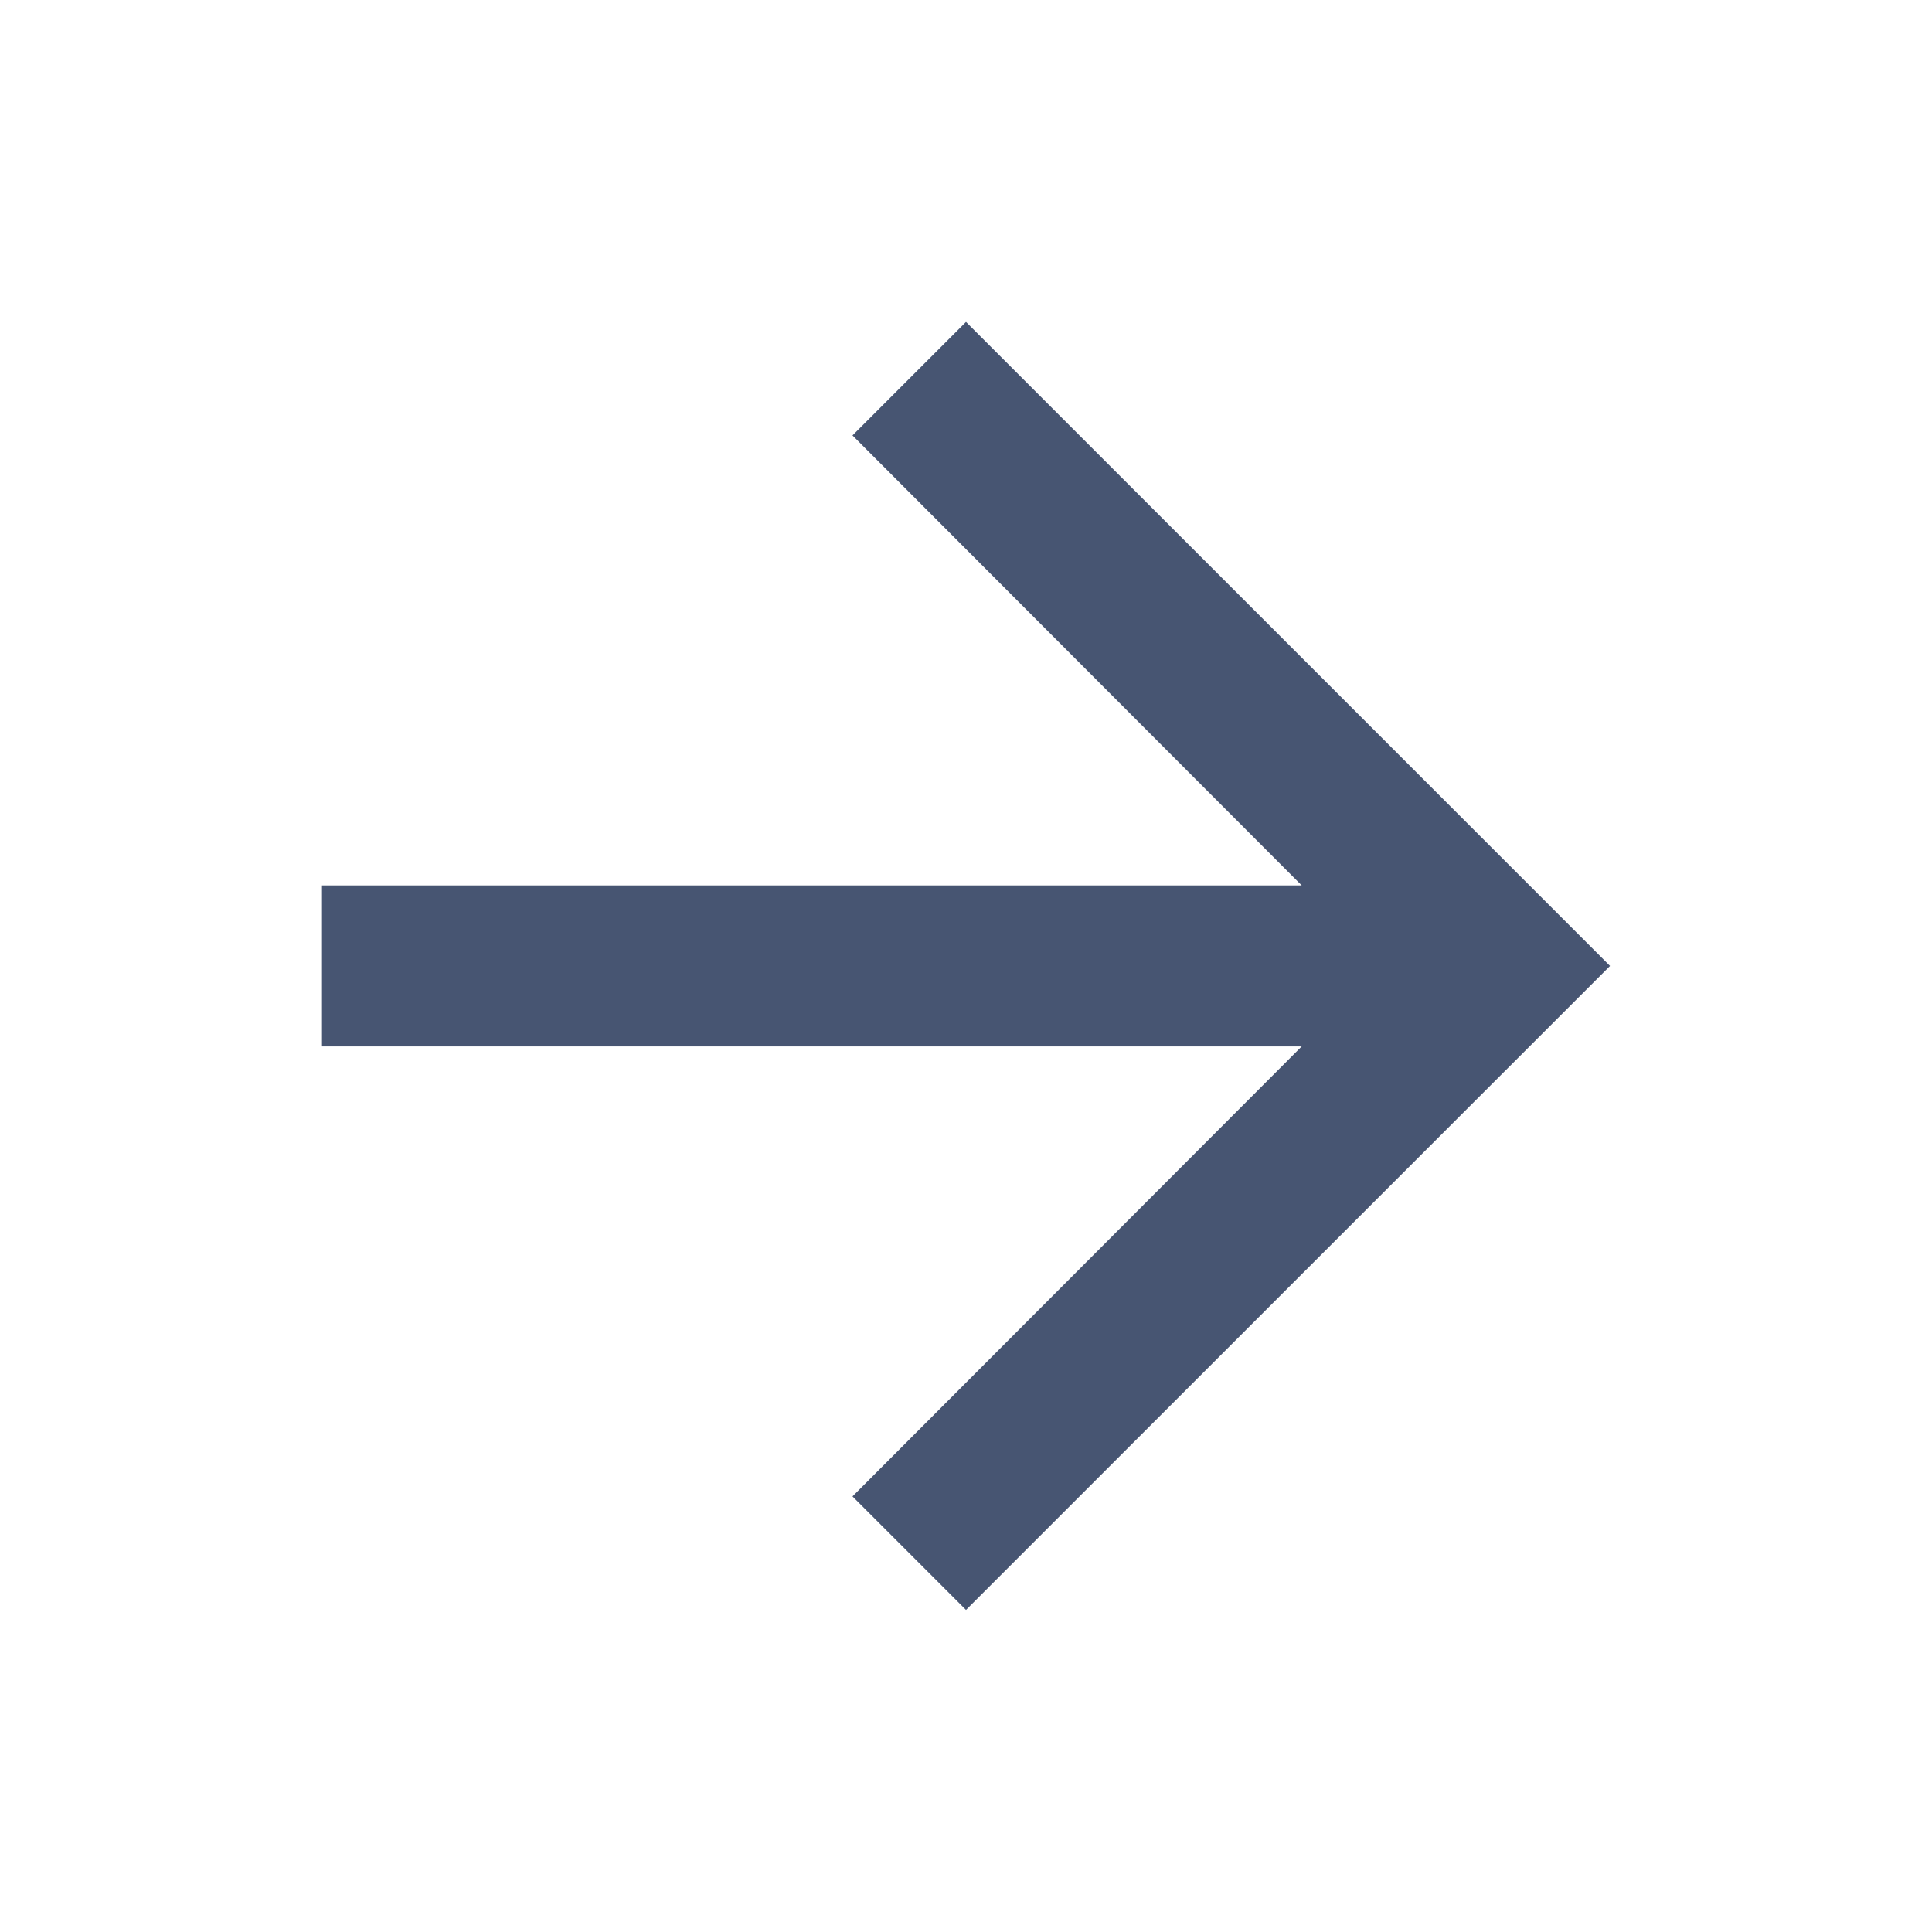
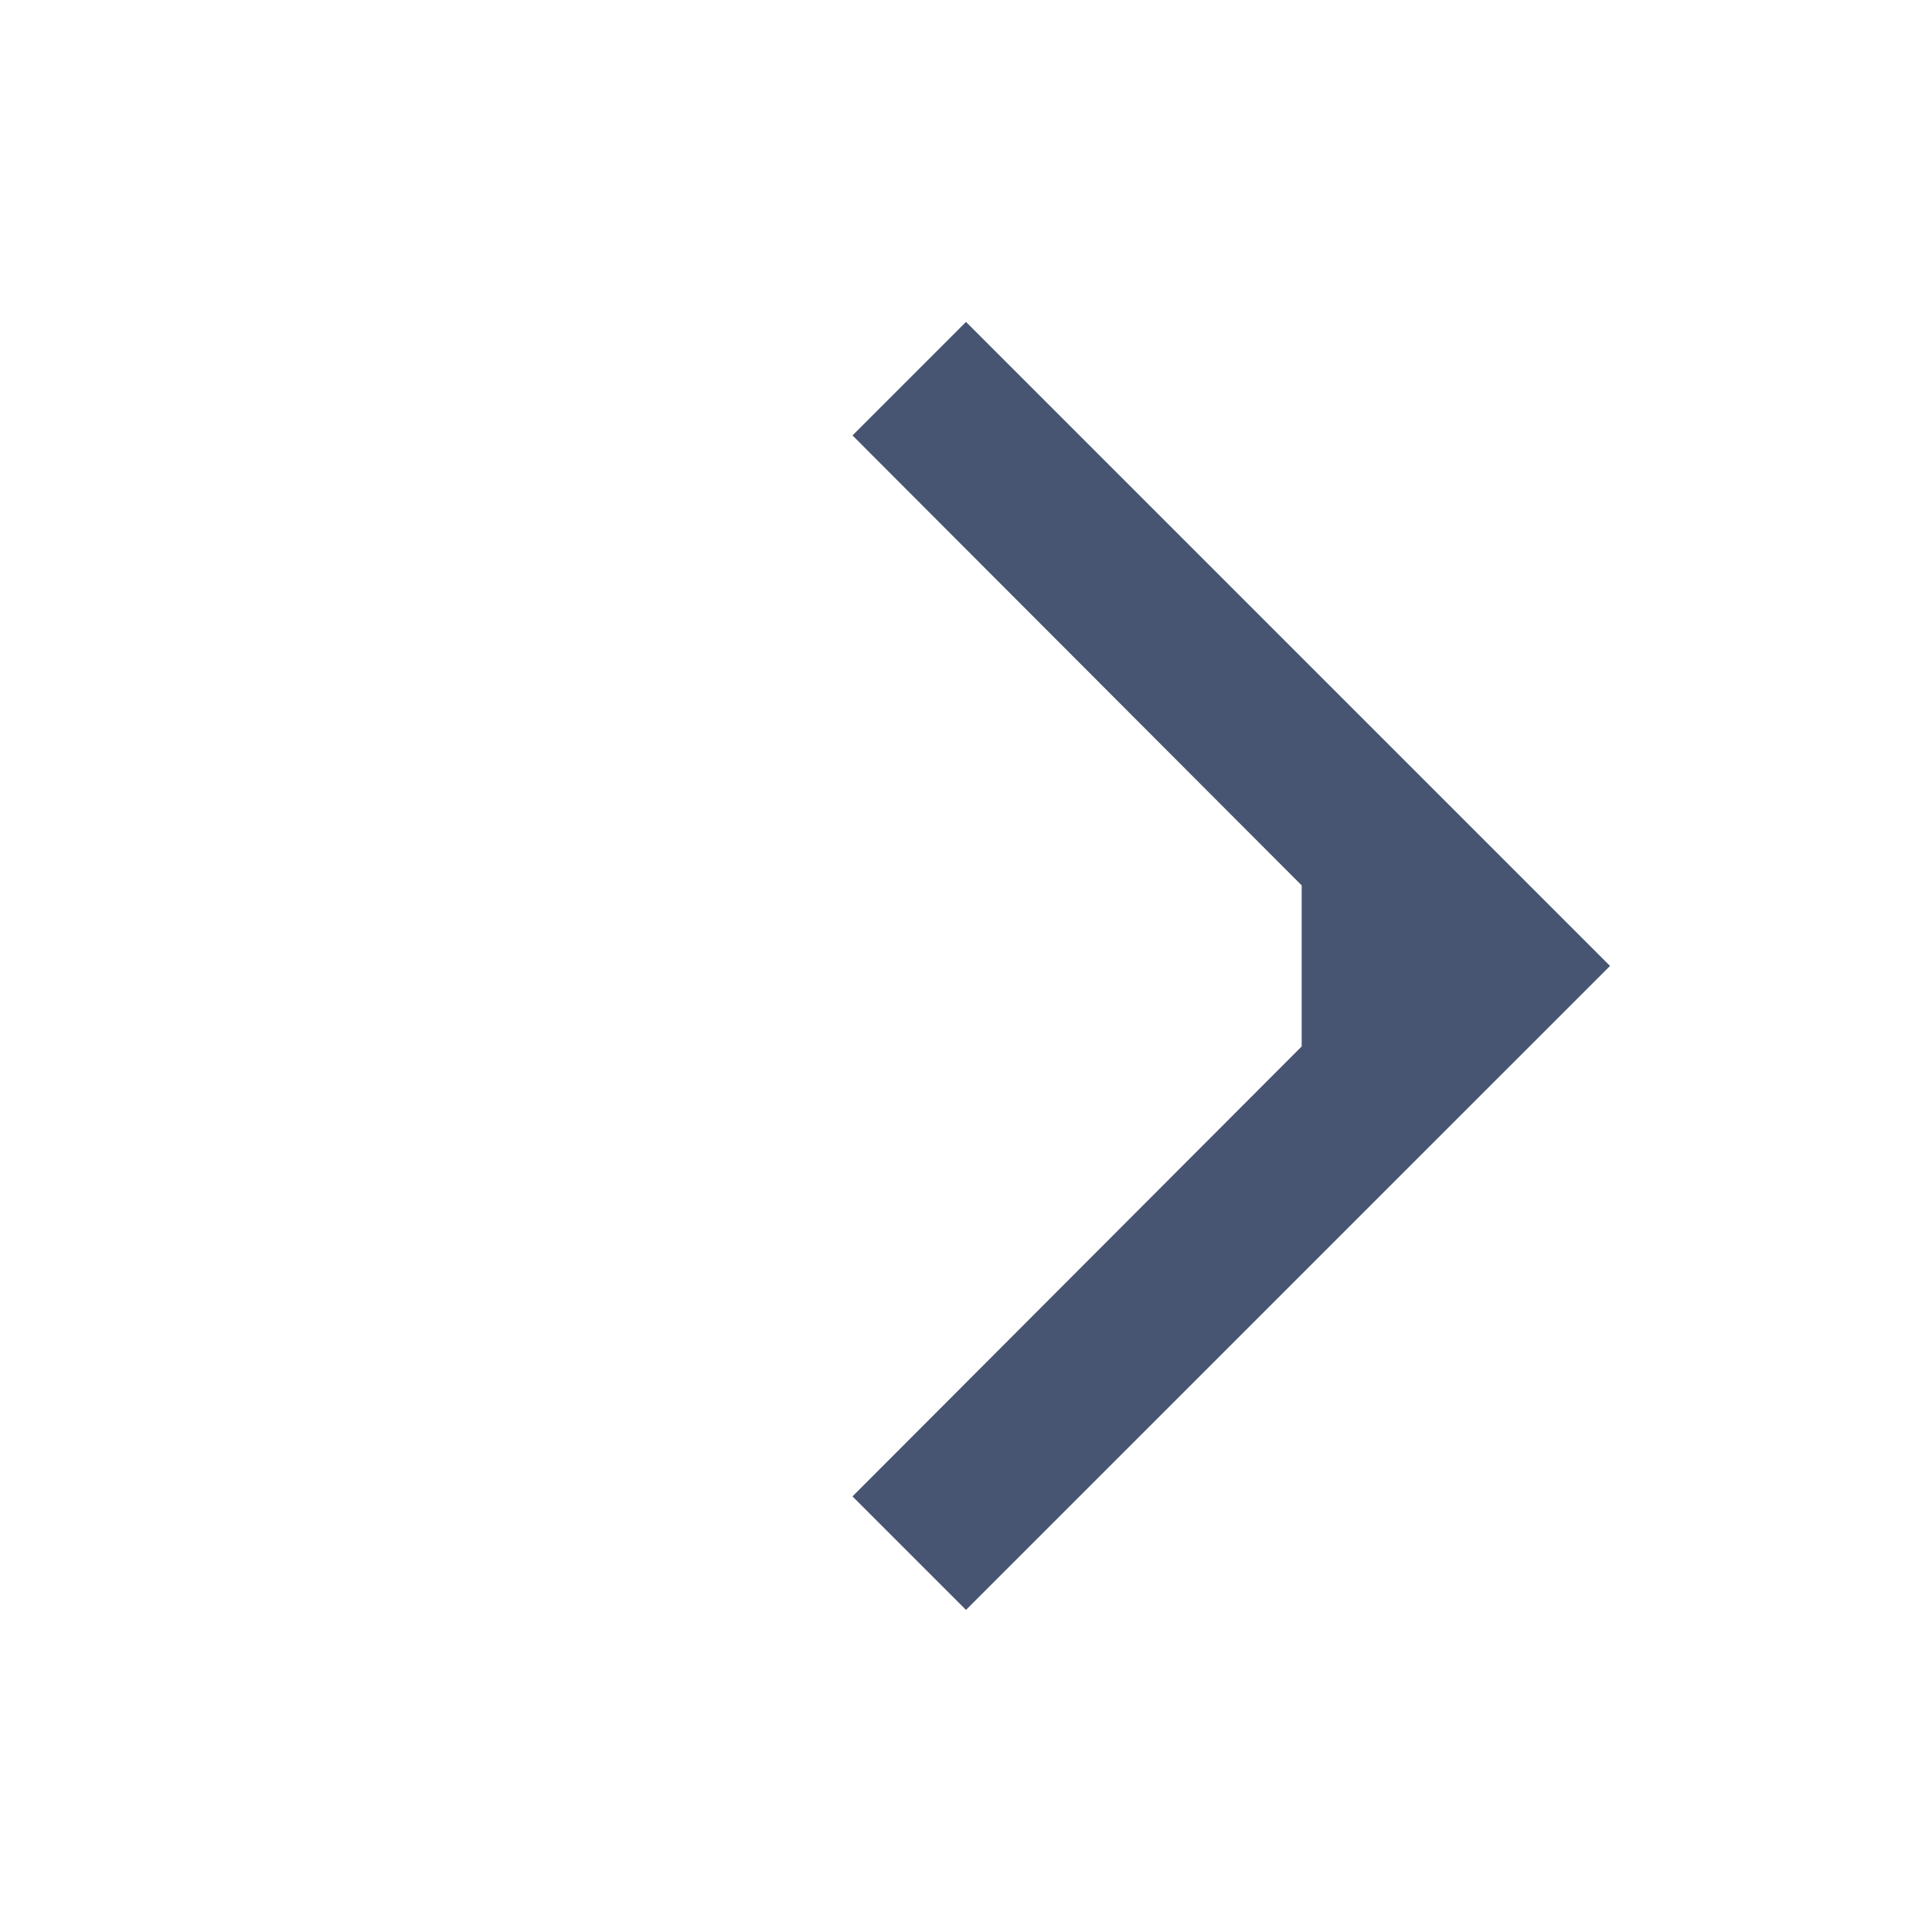
<svg xmlns="http://www.w3.org/2000/svg" width="32" height="32" viewBox="0 0 32 32" fill="none">
-   <path d="M16 5.332L14.12 7.212L21.56 14.665H5.333V17.332H21.56L14.12 24.785L16 26.665L26.667 15.999L16 5.332Z" fill="#475572" />
+   <path d="M16 5.332L14.12 7.212L21.56 14.665V17.332H21.56L14.12 24.785L16 26.665L26.667 15.999L16 5.332Z" fill="#475572" />
</svg>